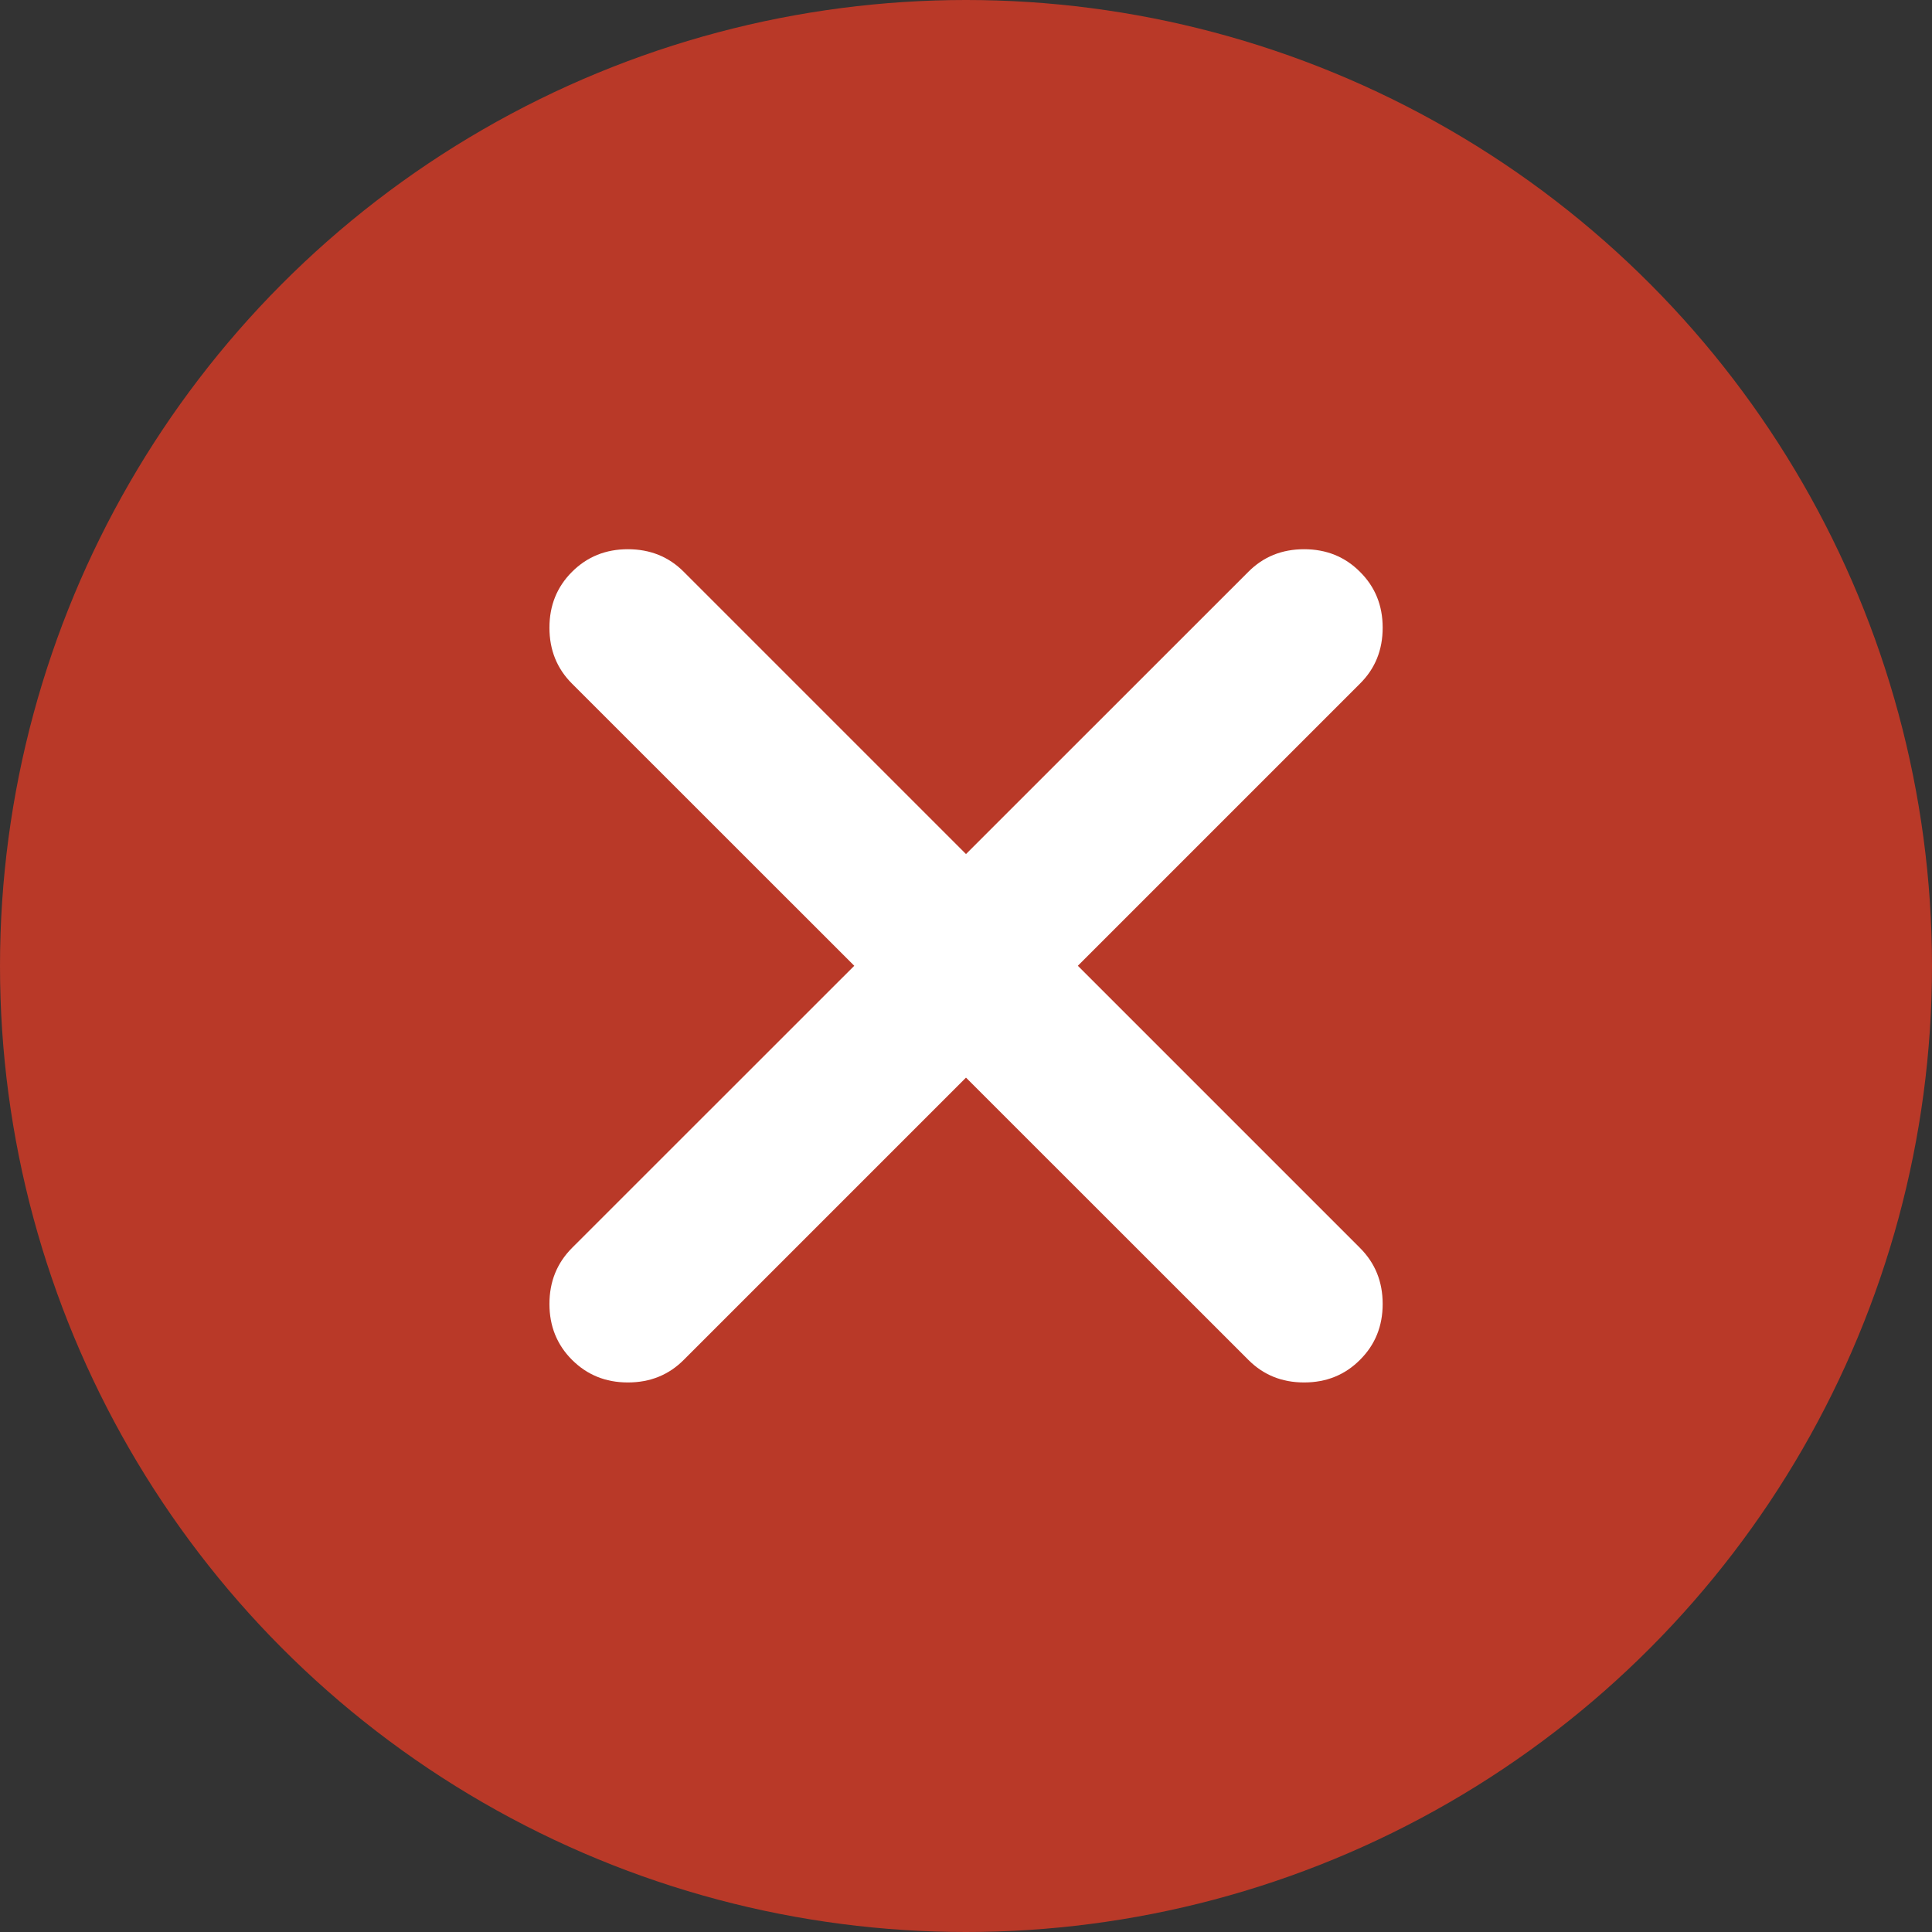
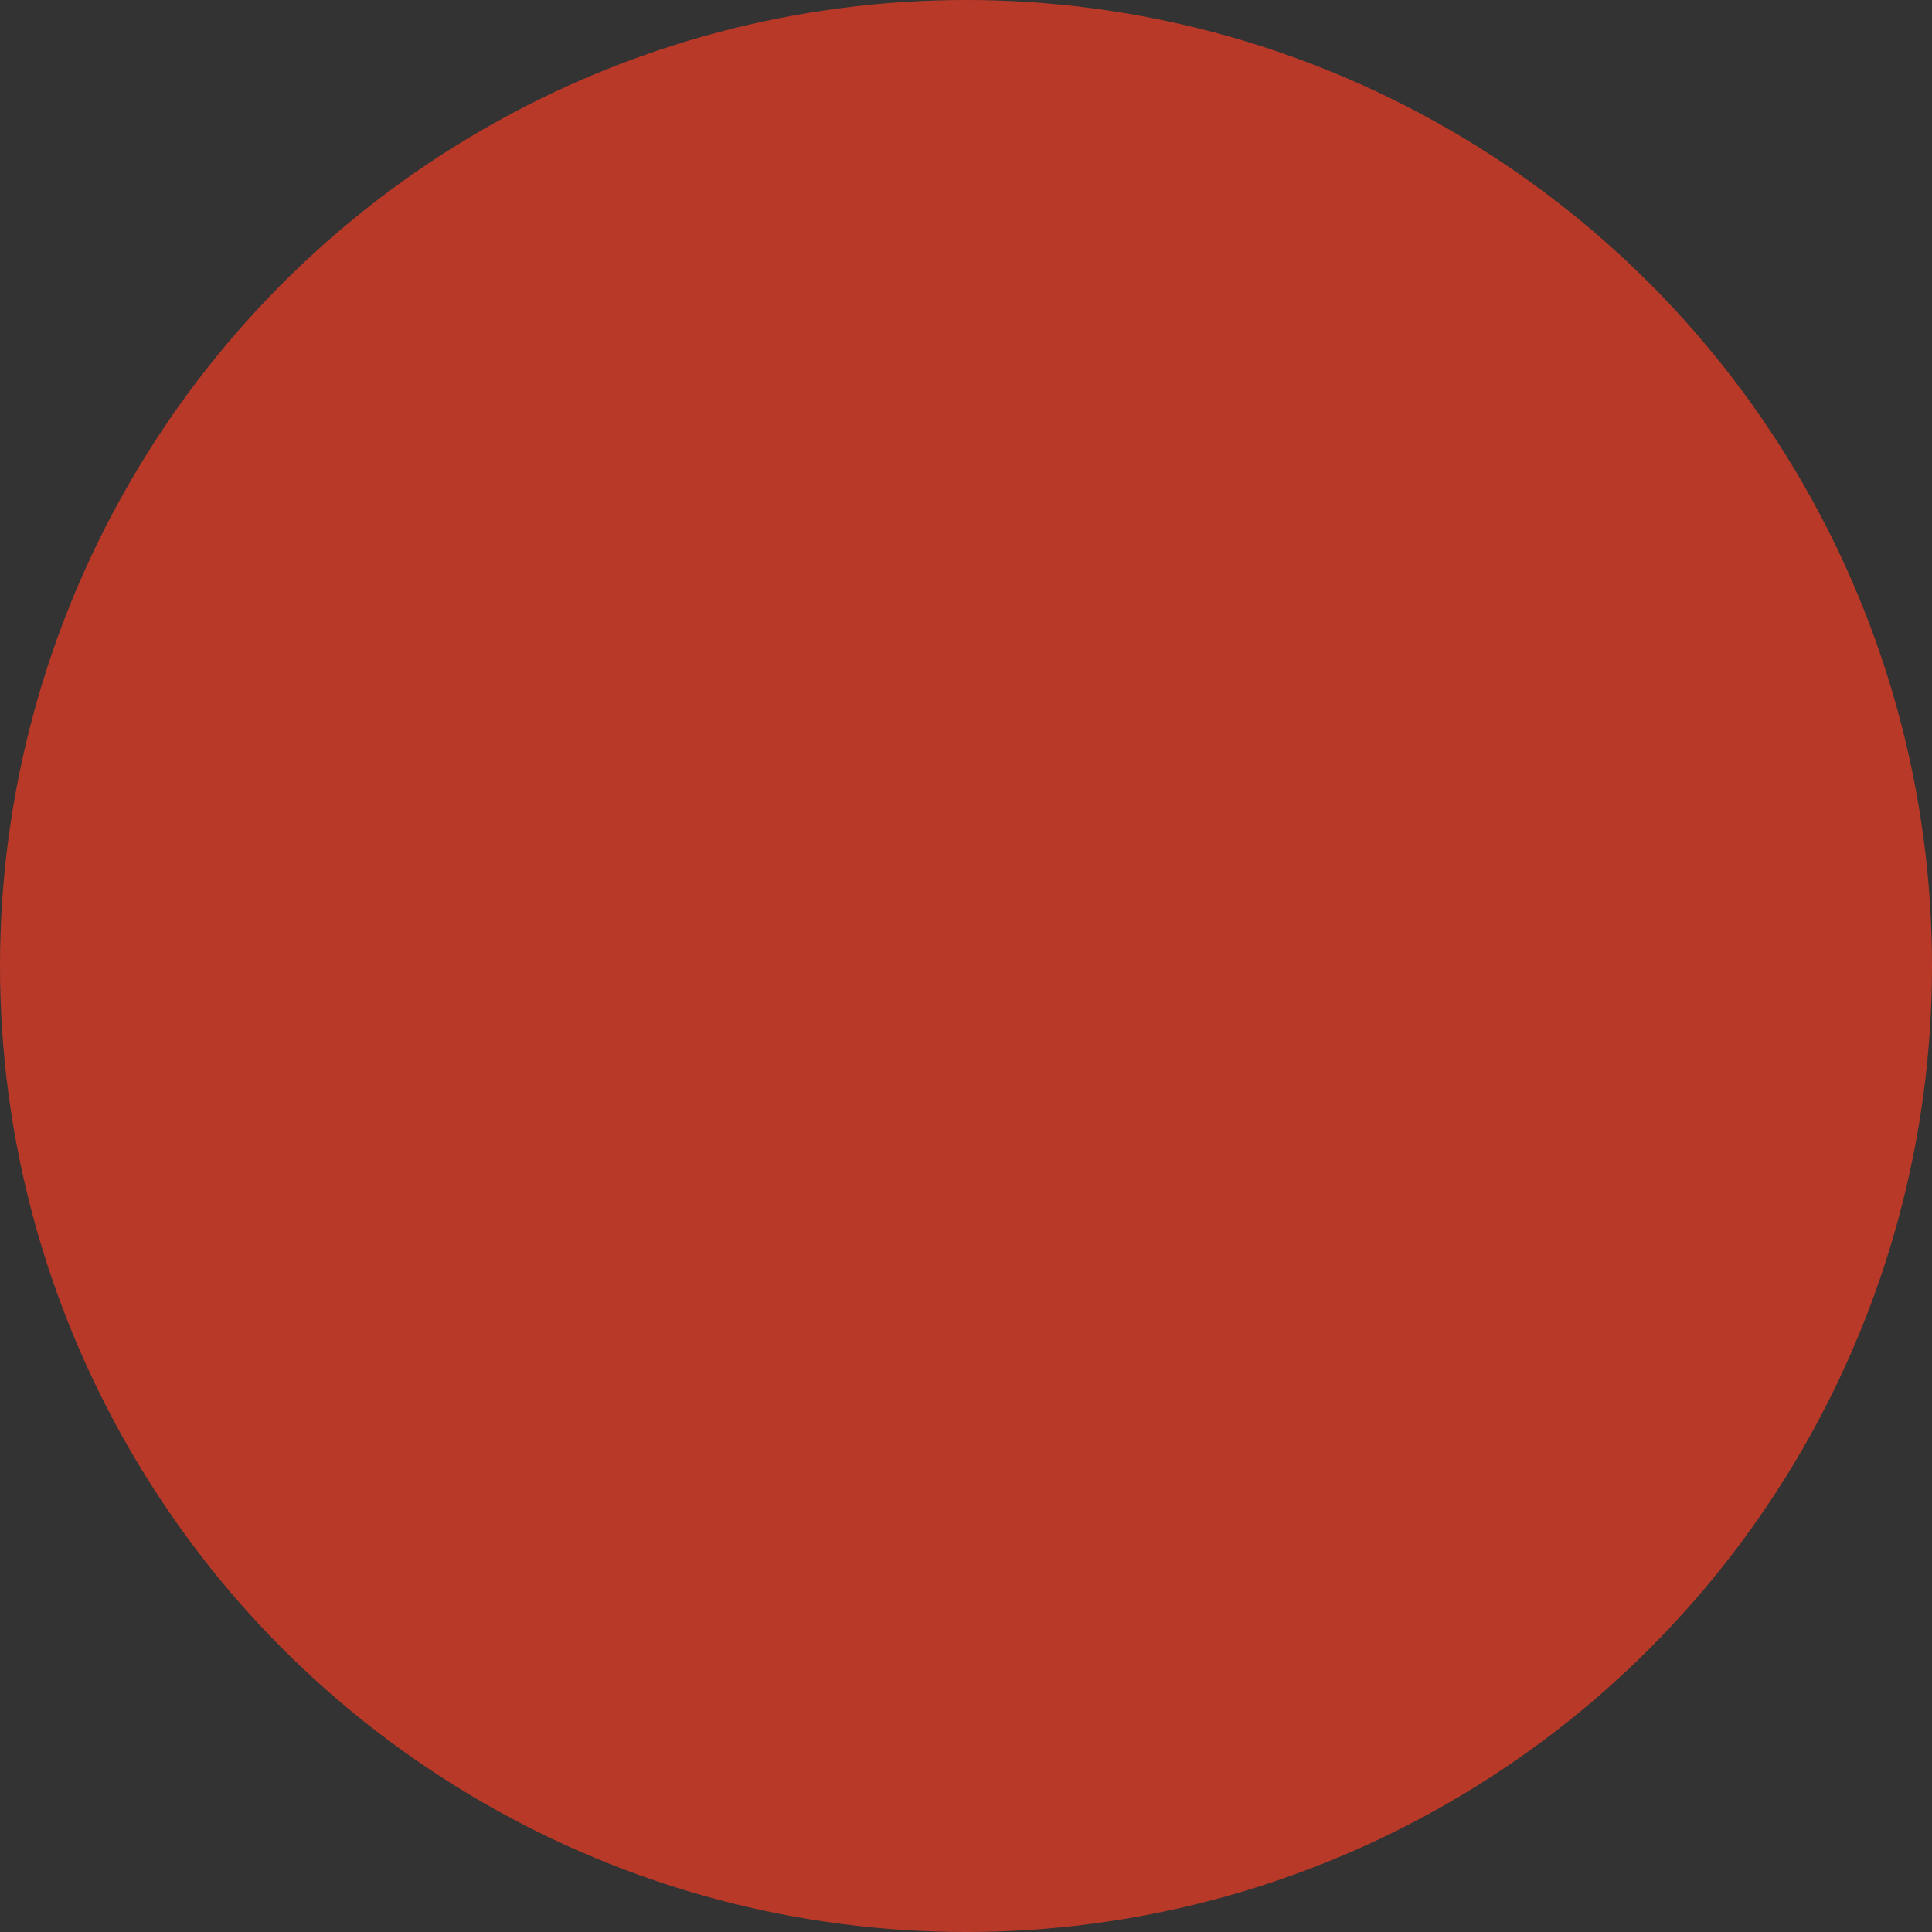
<svg xmlns="http://www.w3.org/2000/svg" width="18" height="18" viewBox="0 0 18 18" fill="none">
  <rect x="0" y="0" width="18" height="18" fill="#333333" stroke="none" />
  <circle cx="9" cy="9" r="9" fill="#B93928" />
  <mask id="mask0_11116_2258" style="mask-type:alpha" maskUnits="userSpaceOnUse" x="2" y="2" width="14" height="14">
-     <rect x="2.25" y="2.25" width="13.5" height="13.5" fill="#D9D9D9" />
-   </mask>
+     </mask>
  <g mask="url(#mask0_11116_2258)">
-     <path d="M9 10.04L6.371 12.669C6.231 12.81 6.057 12.88 5.85 12.88C5.643 12.88 5.47 12.81 5.329 12.669C5.189 12.529 5.119 12.355 5.119 12.149C5.119 11.941 5.189 11.768 5.329 11.627L7.959 8.998L5.329 6.369C5.189 6.229 5.119 6.056 5.119 5.848C5.119 5.641 5.189 5.468 5.329 5.328C5.47 5.187 5.643 5.117 5.85 5.117C6.057 5.117 6.231 5.187 6.371 5.328L9 7.957L11.63 5.328C11.77 5.187 11.943 5.117 12.15 5.117C12.357 5.117 12.531 5.187 12.671 5.328C12.812 5.468 12.882 5.641 12.882 5.848C12.882 6.056 12.812 6.229 12.671 6.369L10.042 8.998L12.671 11.627C12.812 11.768 12.882 11.941 12.882 12.149C12.882 12.355 12.812 12.529 12.671 12.669C12.531 12.81 12.357 12.88 12.15 12.88C11.943 12.88 11.77 12.81 11.63 12.669L9 10.04Z" fill="white" />
-   </g>
+     </g>
</svg>